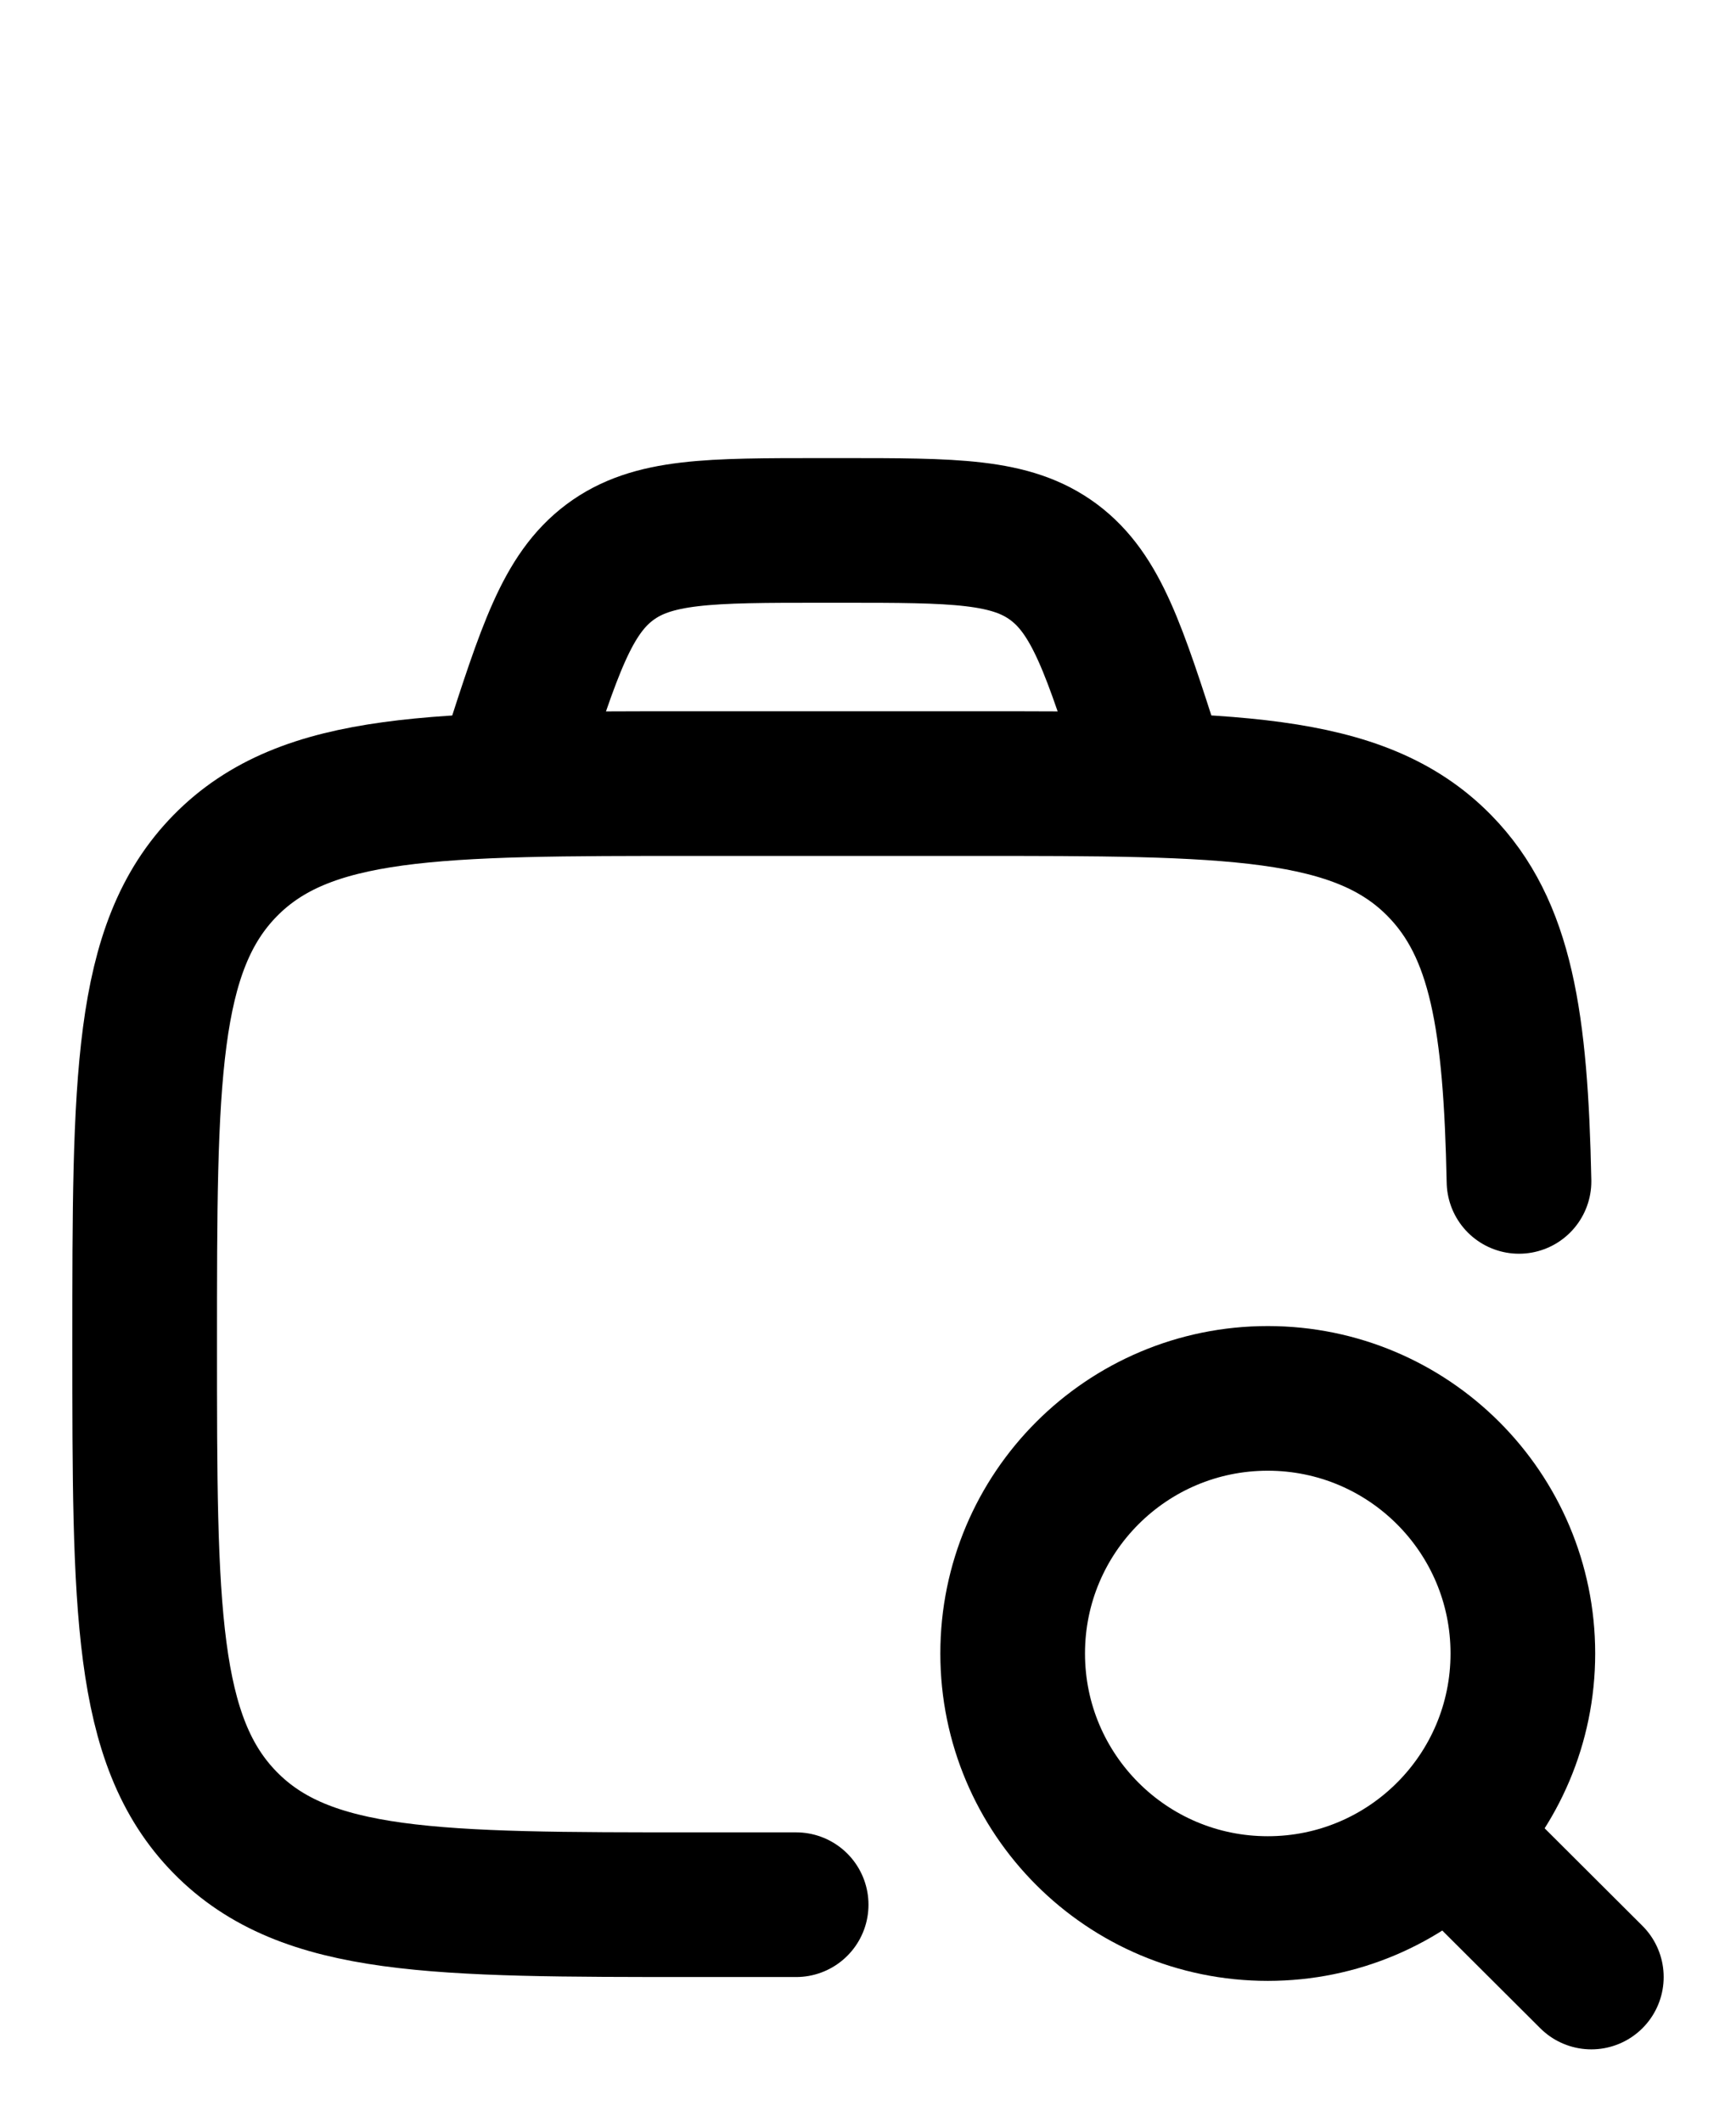
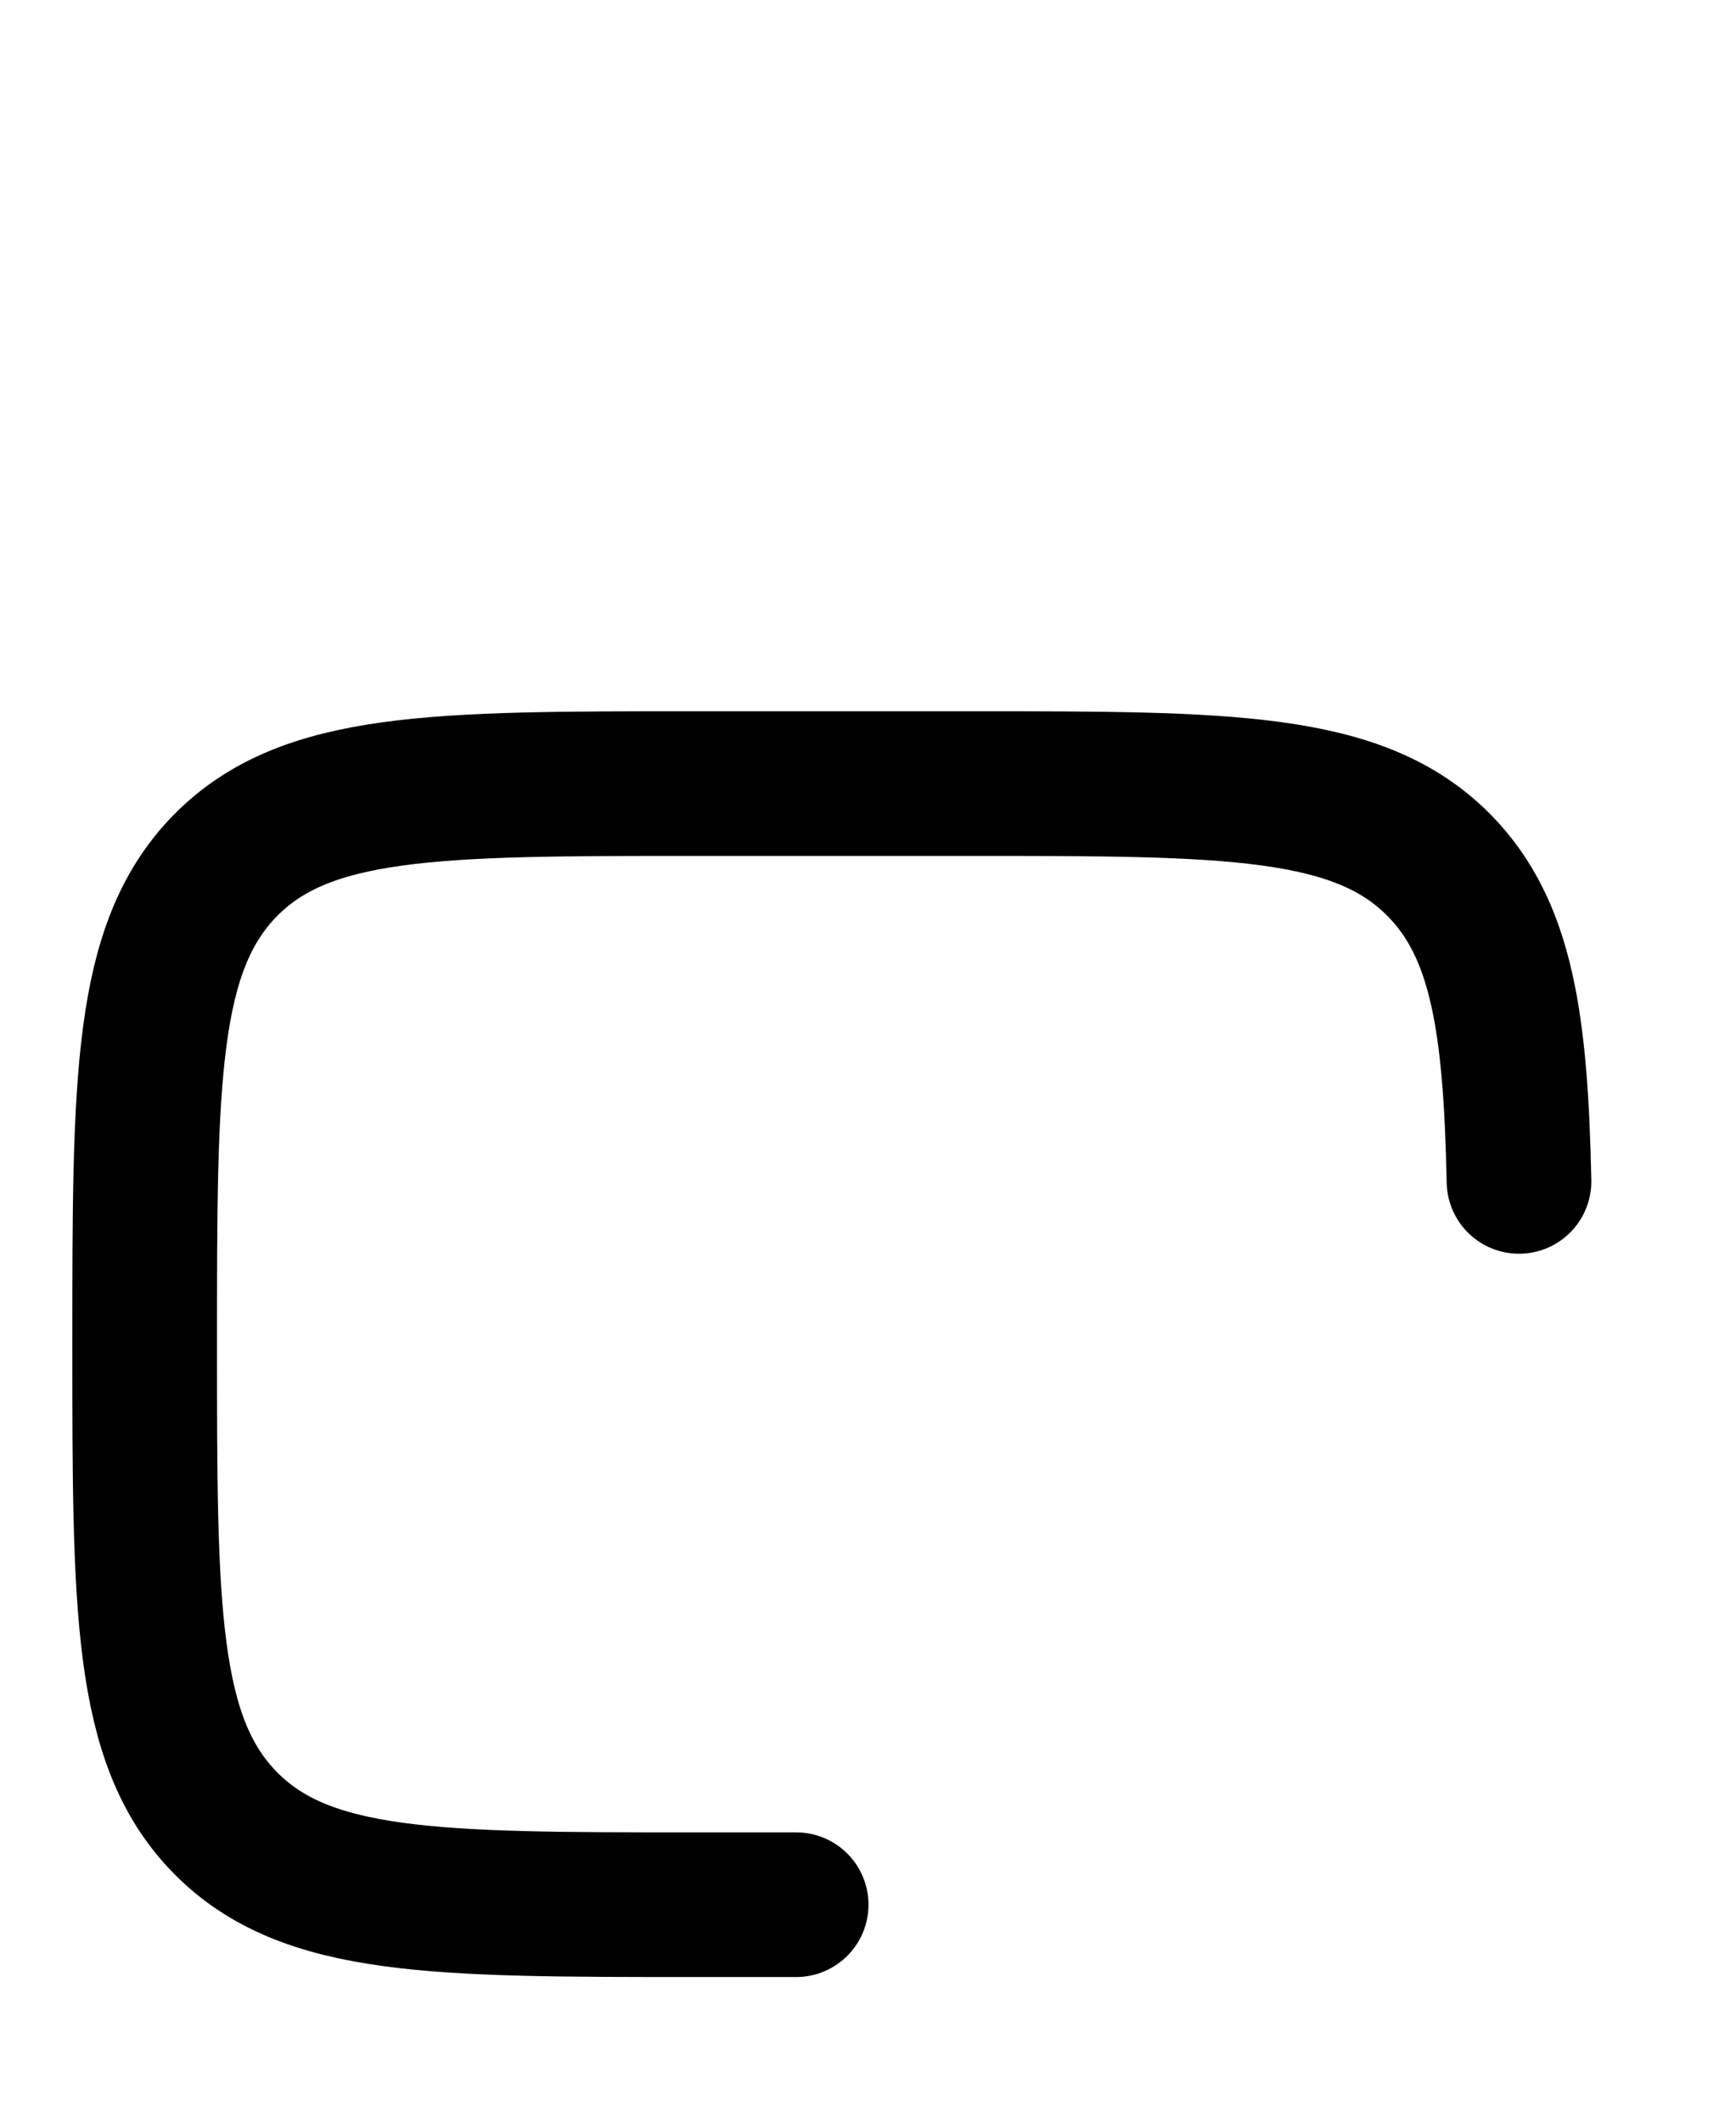
<svg xmlns="http://www.w3.org/2000/svg" width="18" height="22" viewBox="0 0 18 22" fill="none">
  <path d="M8.255 19.75H7.204C4.515 19.75 3.171 19.75 2.335 18.899C1.5 18.048 1.5 16.678 1.5 13.938C1.5 11.198 1.5 9.828 2.335 8.976C3.171 8.125 4.515 8.125 7.204 8.125H10.056C12.745 8.125 14.09 8.125 14.925 8.976C15.568 9.631 15.716 10.593 15.75 12.25" stroke="#64748B" style="stroke:#64748B;stroke:color(display-p3 0.392 0.455 0.545);stroke-opacity:1;" stroke-width="1.5" stroke-linecap="round" />
-   <path d="M15.013 19.017L16.5 20.5M15.79 17.145C15.79 15.684 14.606 14.5 13.145 14.5C11.684 14.5 10.5 15.684 10.5 17.145C10.5 18.606 11.684 19.79 13.145 19.79C14.606 19.79 15.79 18.606 15.79 17.145Z" stroke="#64748B" style="stroke:#64748B;stroke:color(display-p3 0.392 0.455 0.545);stroke-opacity:1;" stroke-width="1.5" stroke-linecap="round" stroke-linejoin="round" />
-   <path d="M12 8.125L11.925 7.893C11.554 6.738 11.369 6.161 10.927 5.83C10.485 5.5 9.898 5.5 8.724 5.5H8.526C7.352 5.5 6.765 5.5 6.323 5.83C5.881 6.161 5.696 6.738 5.324 7.893L5.25 8.125" stroke="#64748B" style="stroke:#64748B;stroke:color(display-p3 0.392 0.455 0.545);stroke-opacity:1;" stroke-width="1.5" />
</svg>